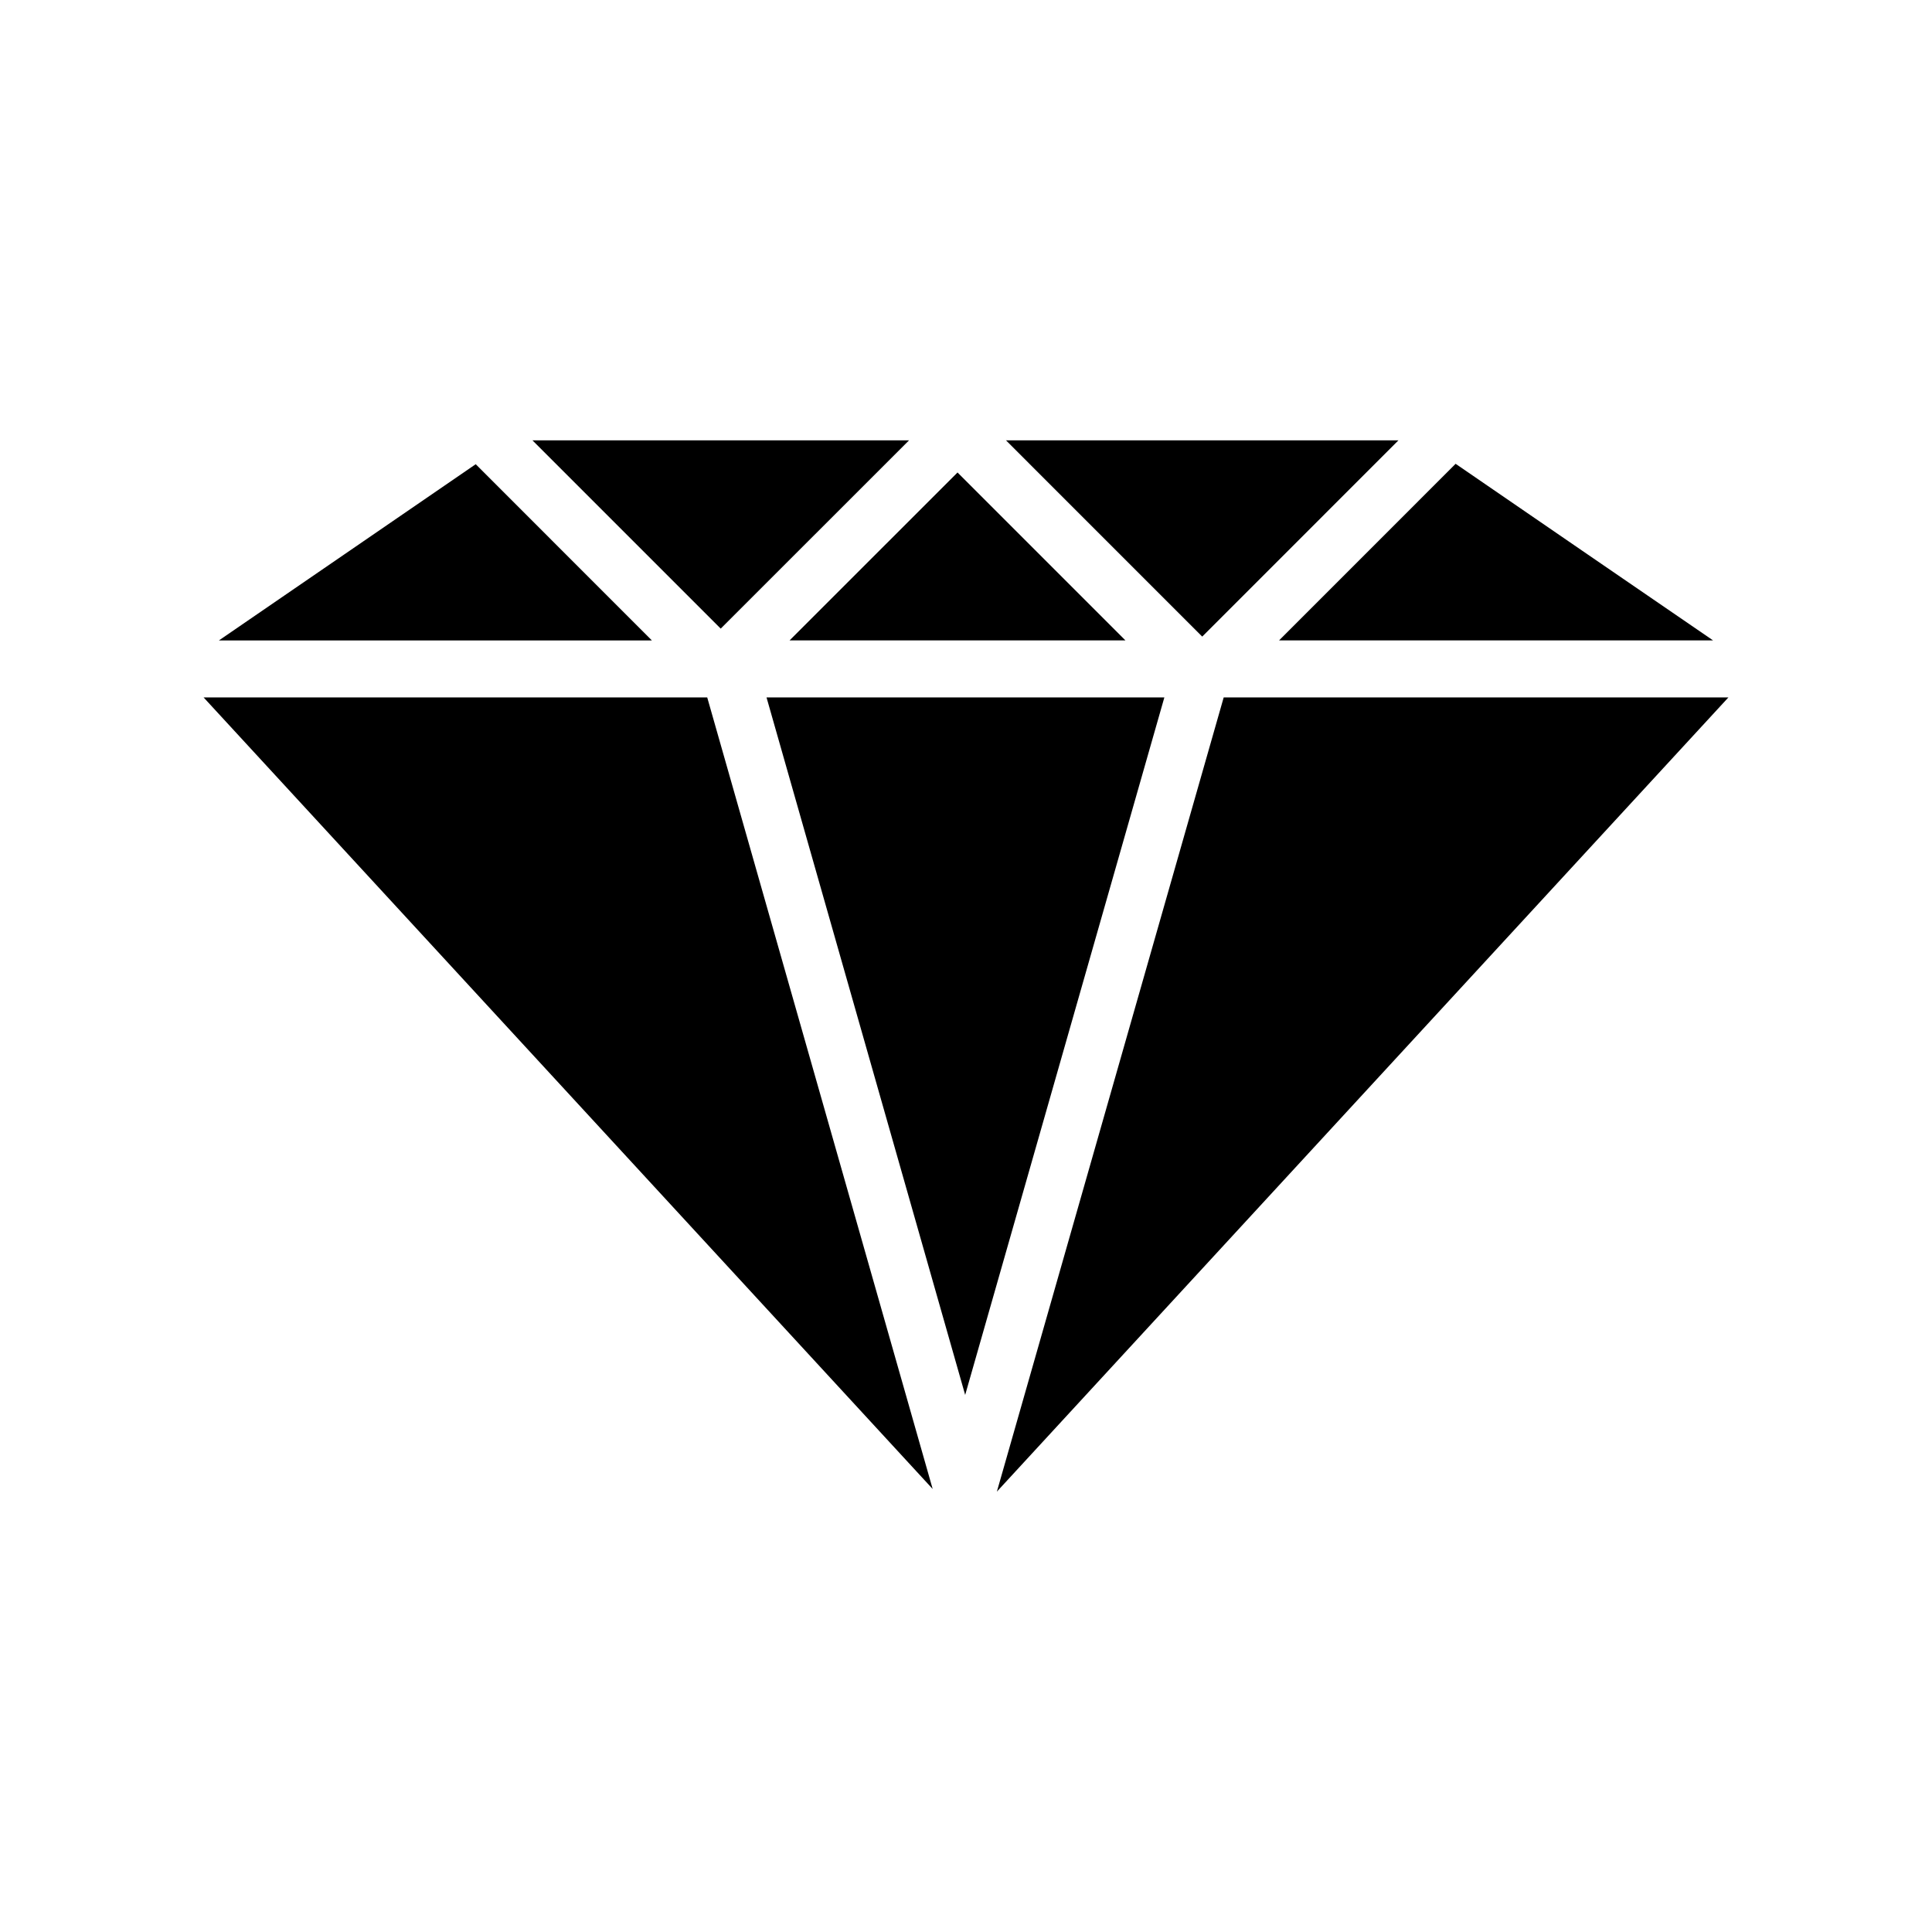
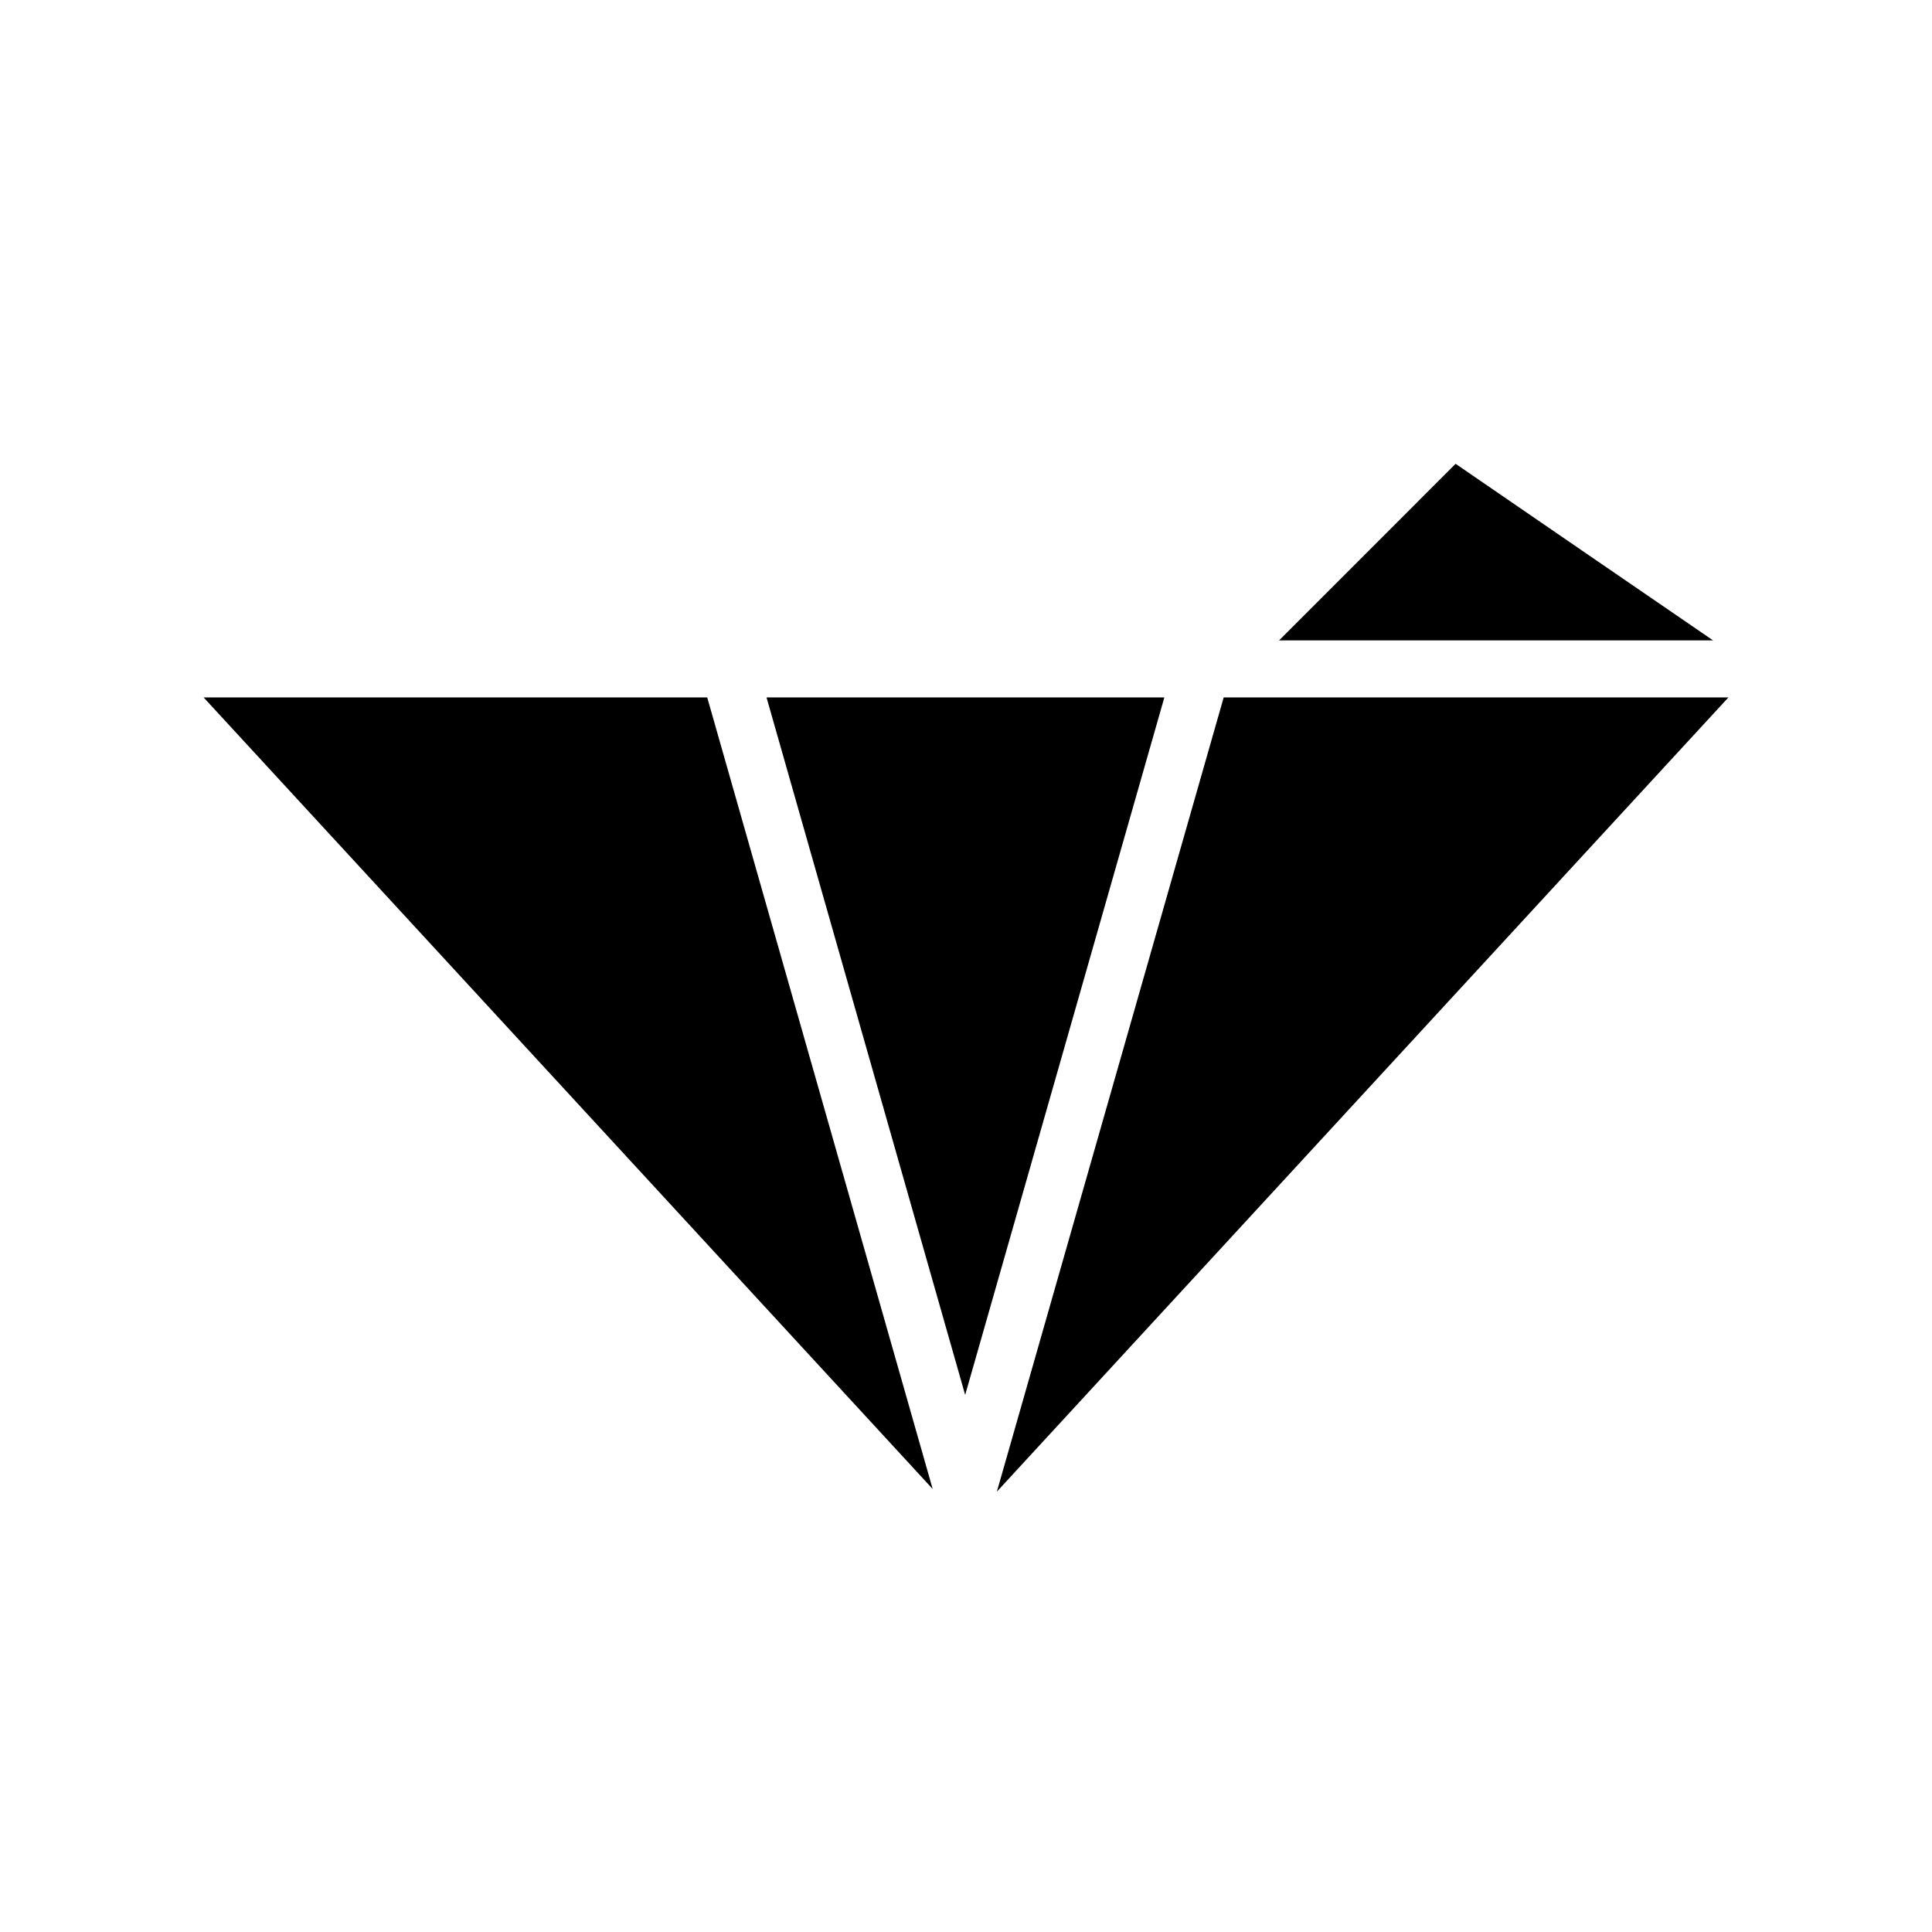
<svg xmlns="http://www.w3.org/2000/svg" fill="#000000" width="800px" height="800px" version="1.1" viewBox="144 144 512 512">
  <g fill-rule="evenodd">
-     <path d="m442.25 313.71-44.496-44.5-44.504 44.5z" />
-     <path d="m384.9 260.7h-99.789l49.887 49.891z" />
-     <path d="m270.07 267.02c-11.637 7.992-23.285 15.984-34.93 23.973-11.043 7.57-22.086 15.148-33.125 22.727h114.74z" />
    <path d="m197.96 328.83 193.21 209.77-59.746-209.77z" />
    <path d="m597.98 313.71c-11.059-7.57-22.121-15.145-33.156-22.727-11.656-8.012-23.371-16.047-35.07-24.07l-46.789 46.801z" />
-     <path d="m514.6 260.7h-104l52 52.004z" />
+     <path d="m514.6 260.7l52 52.004z" />
    <path d="m468.29 328.83-60.109 210.47 193.86-210.47z" />
    <path d="m347.14 328.83 52.641 184.84 52.785-184.84z" />
  </g>
</svg>